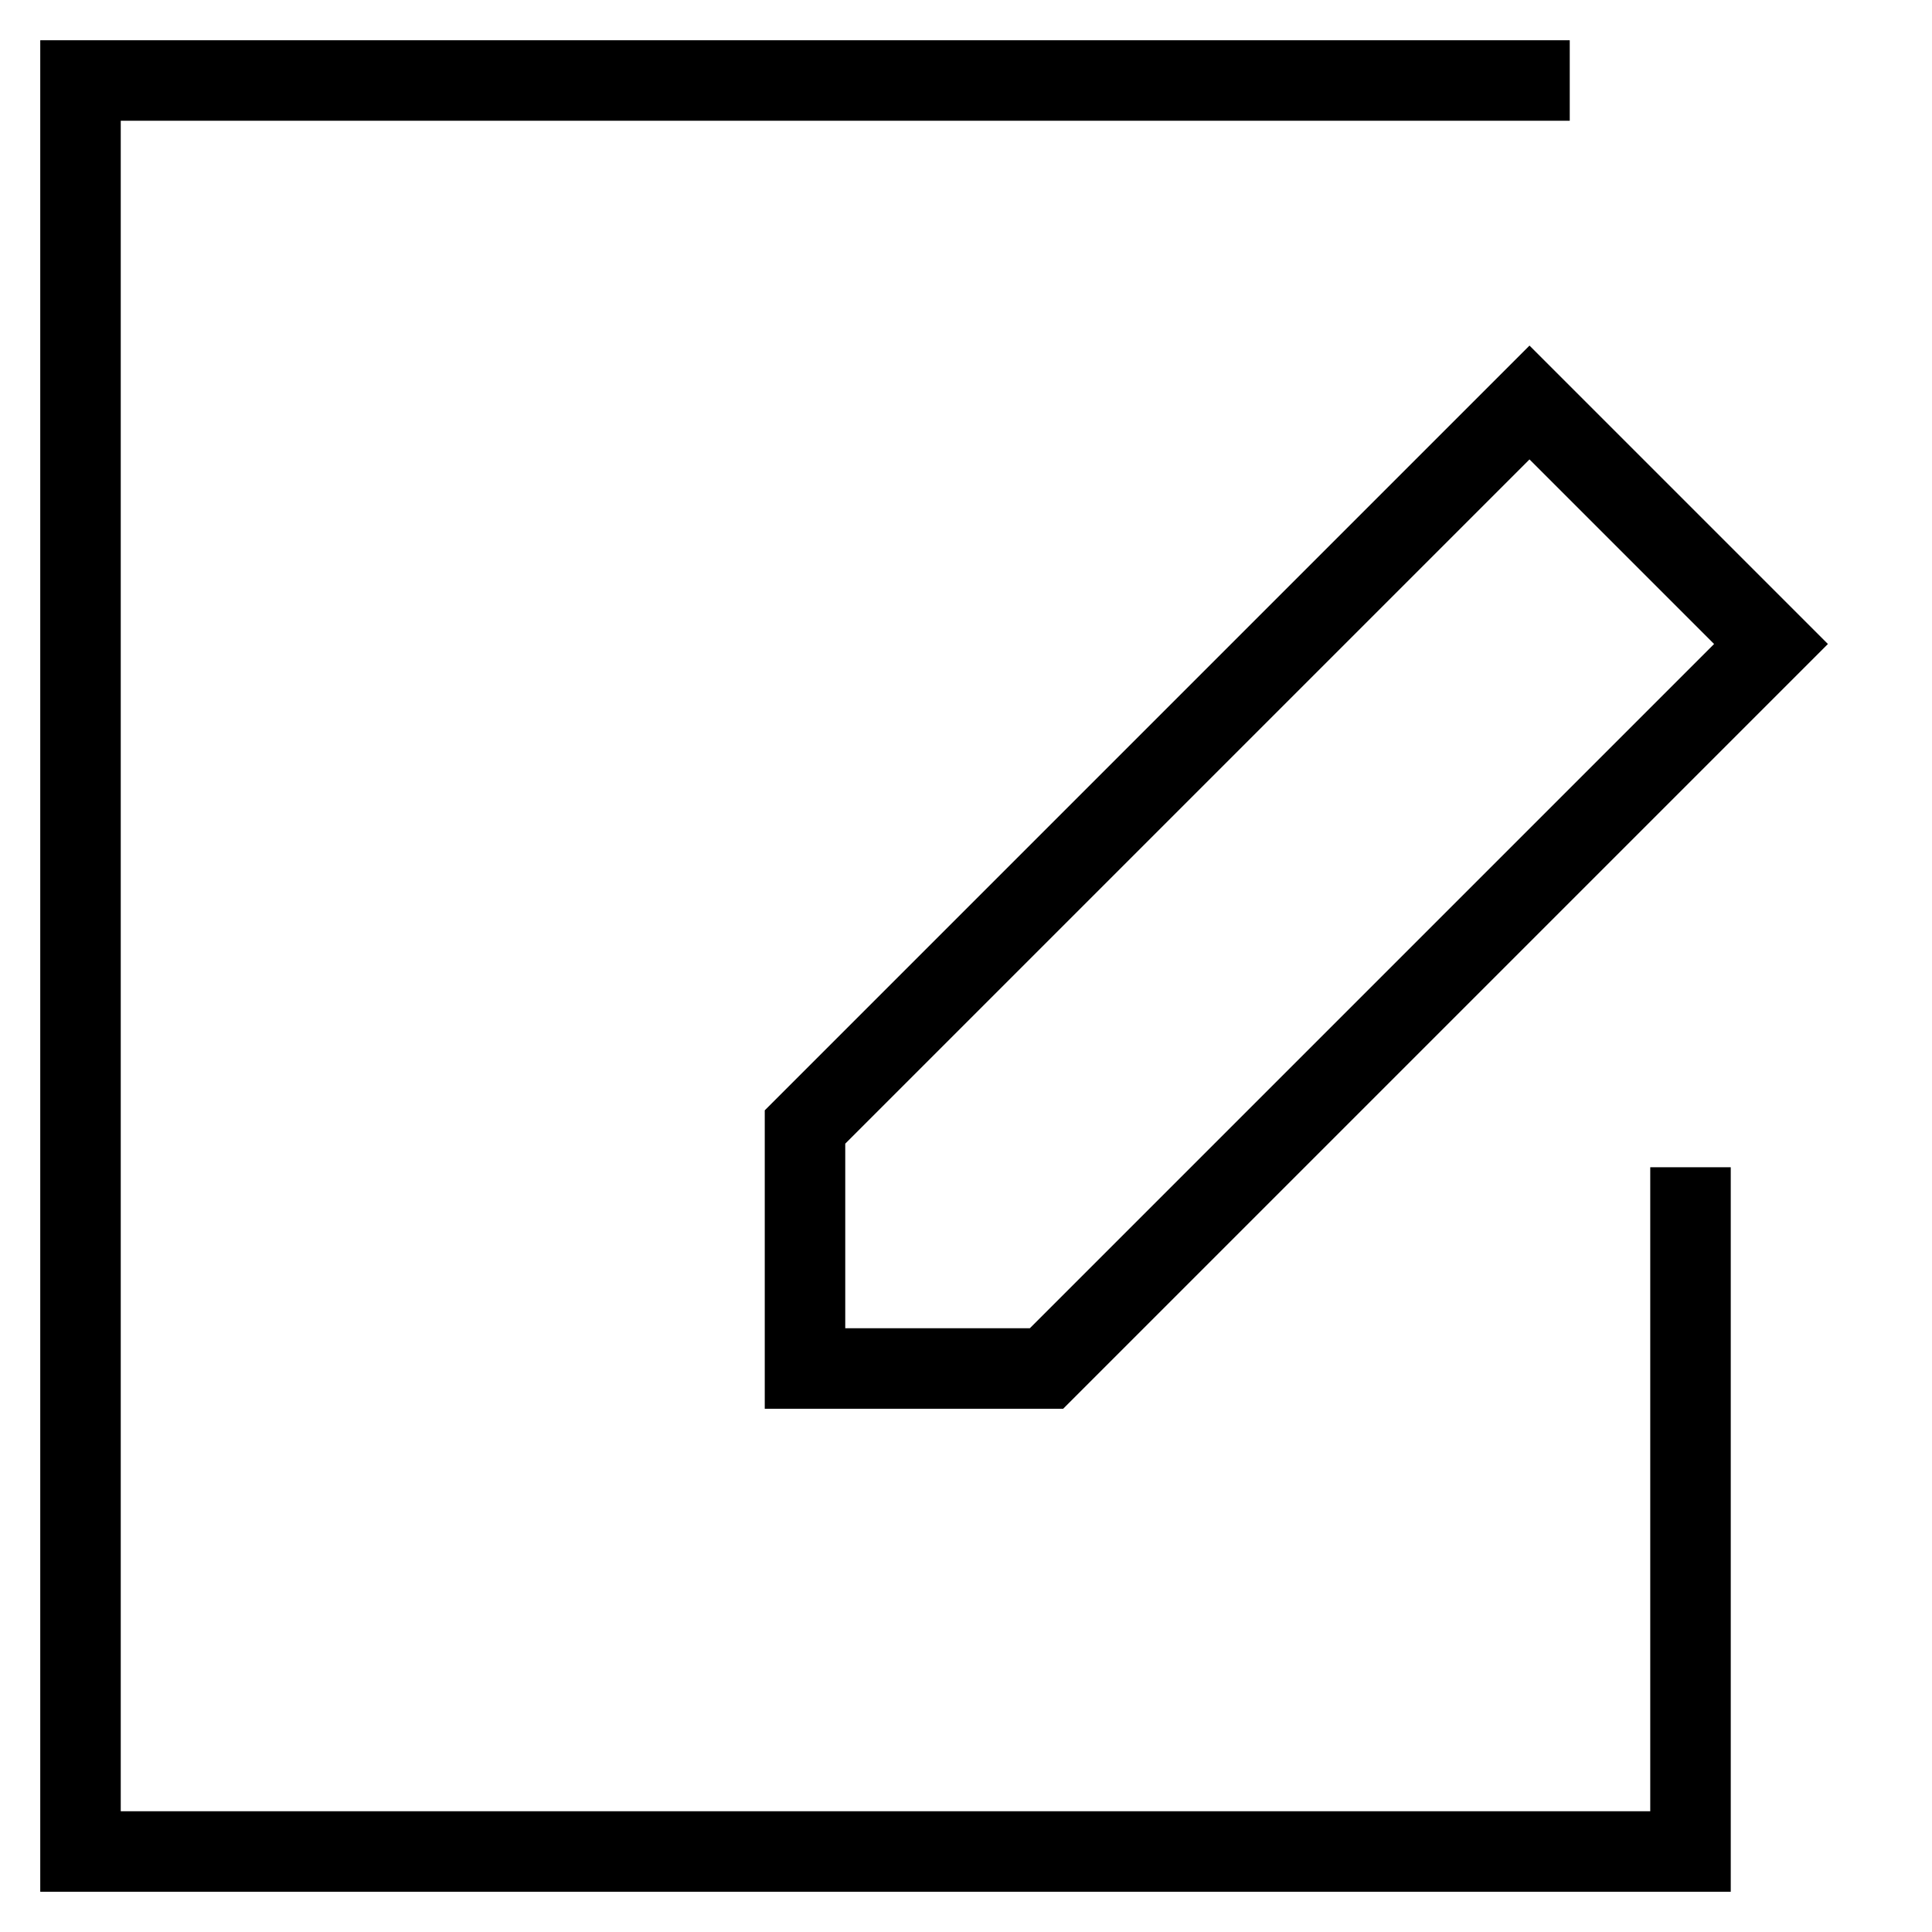
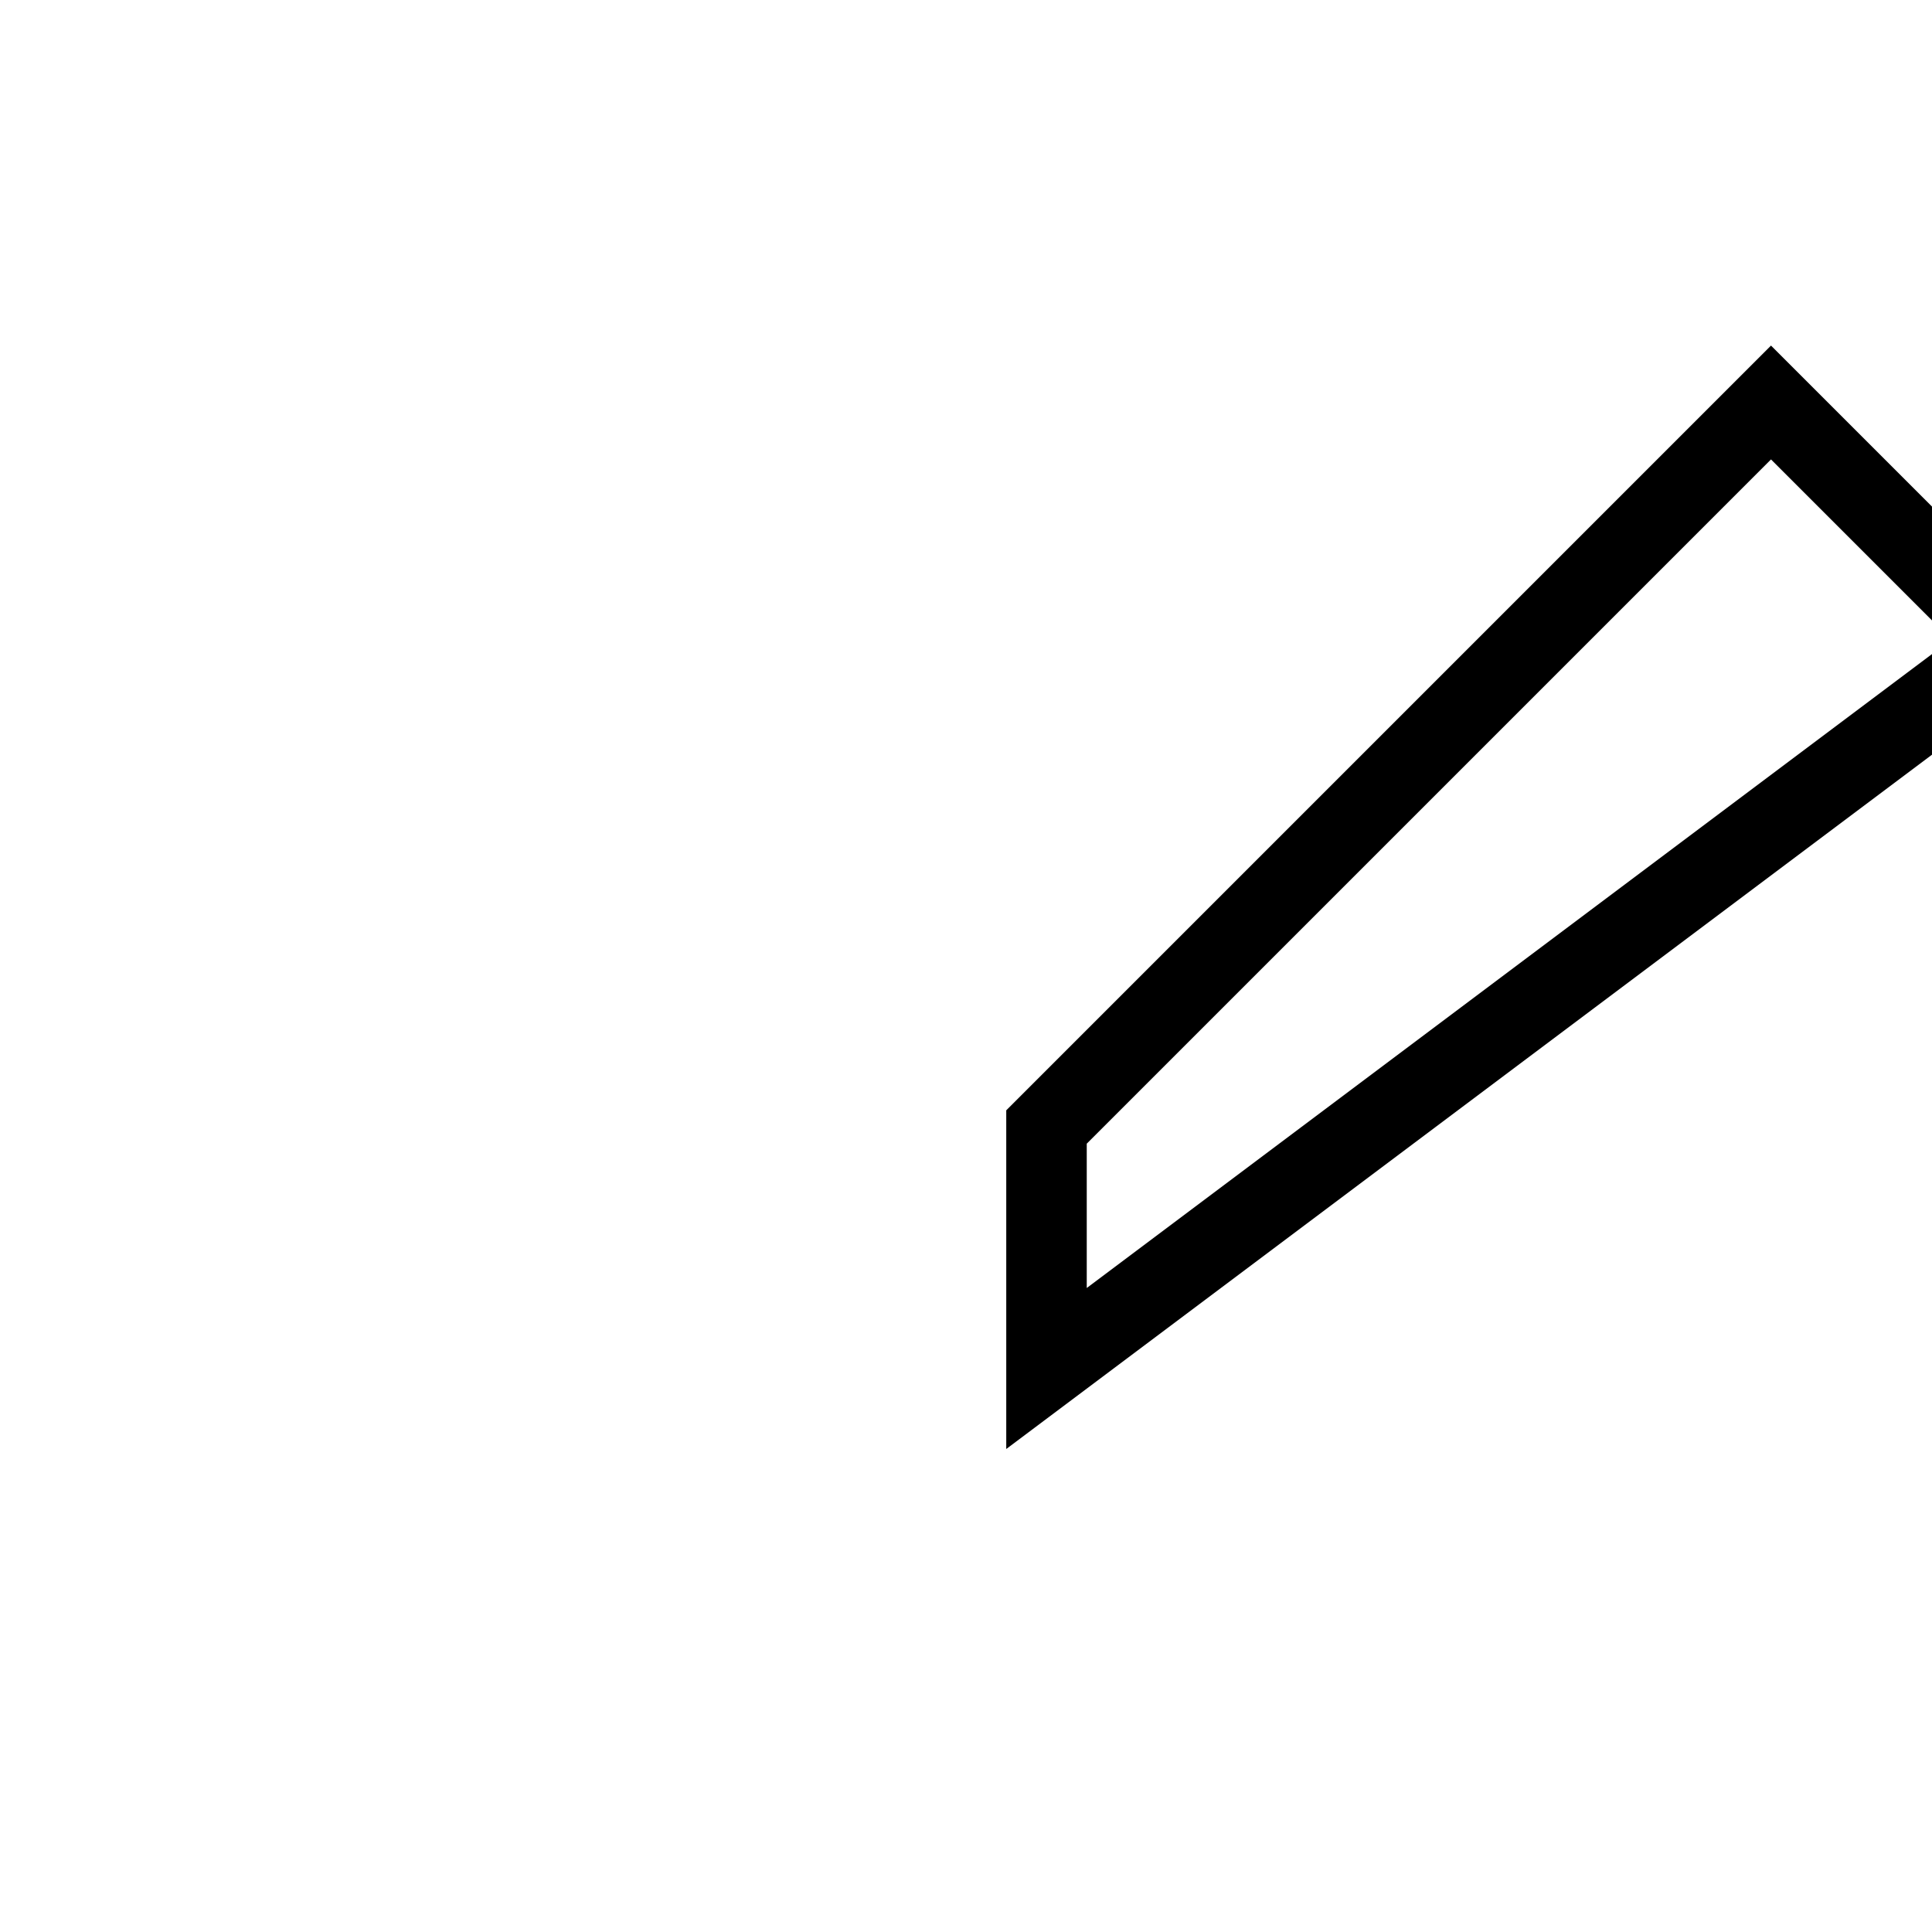
<svg xmlns="http://www.w3.org/2000/svg" id="nc_icon" viewBox="0 0 24 24">
  <g fill="none" stroke="currentColor" stroke-miterlimit="10" class="nc-icon-wrapper">
-     <path stroke-linecap="square" d="M21 15v8H1V1h18" vector-effect="non-scaling-stroke" />
-     <path d="M13 17h-3v-3l9-9 3 3z" data-cap="butt" data-color="color-2" vector-effect="non-scaling-stroke" />
+     <path d="M13 17v-3l9-9 3 3z" data-cap="butt" data-color="color-2" vector-effect="non-scaling-stroke" />
  </g>
</svg>